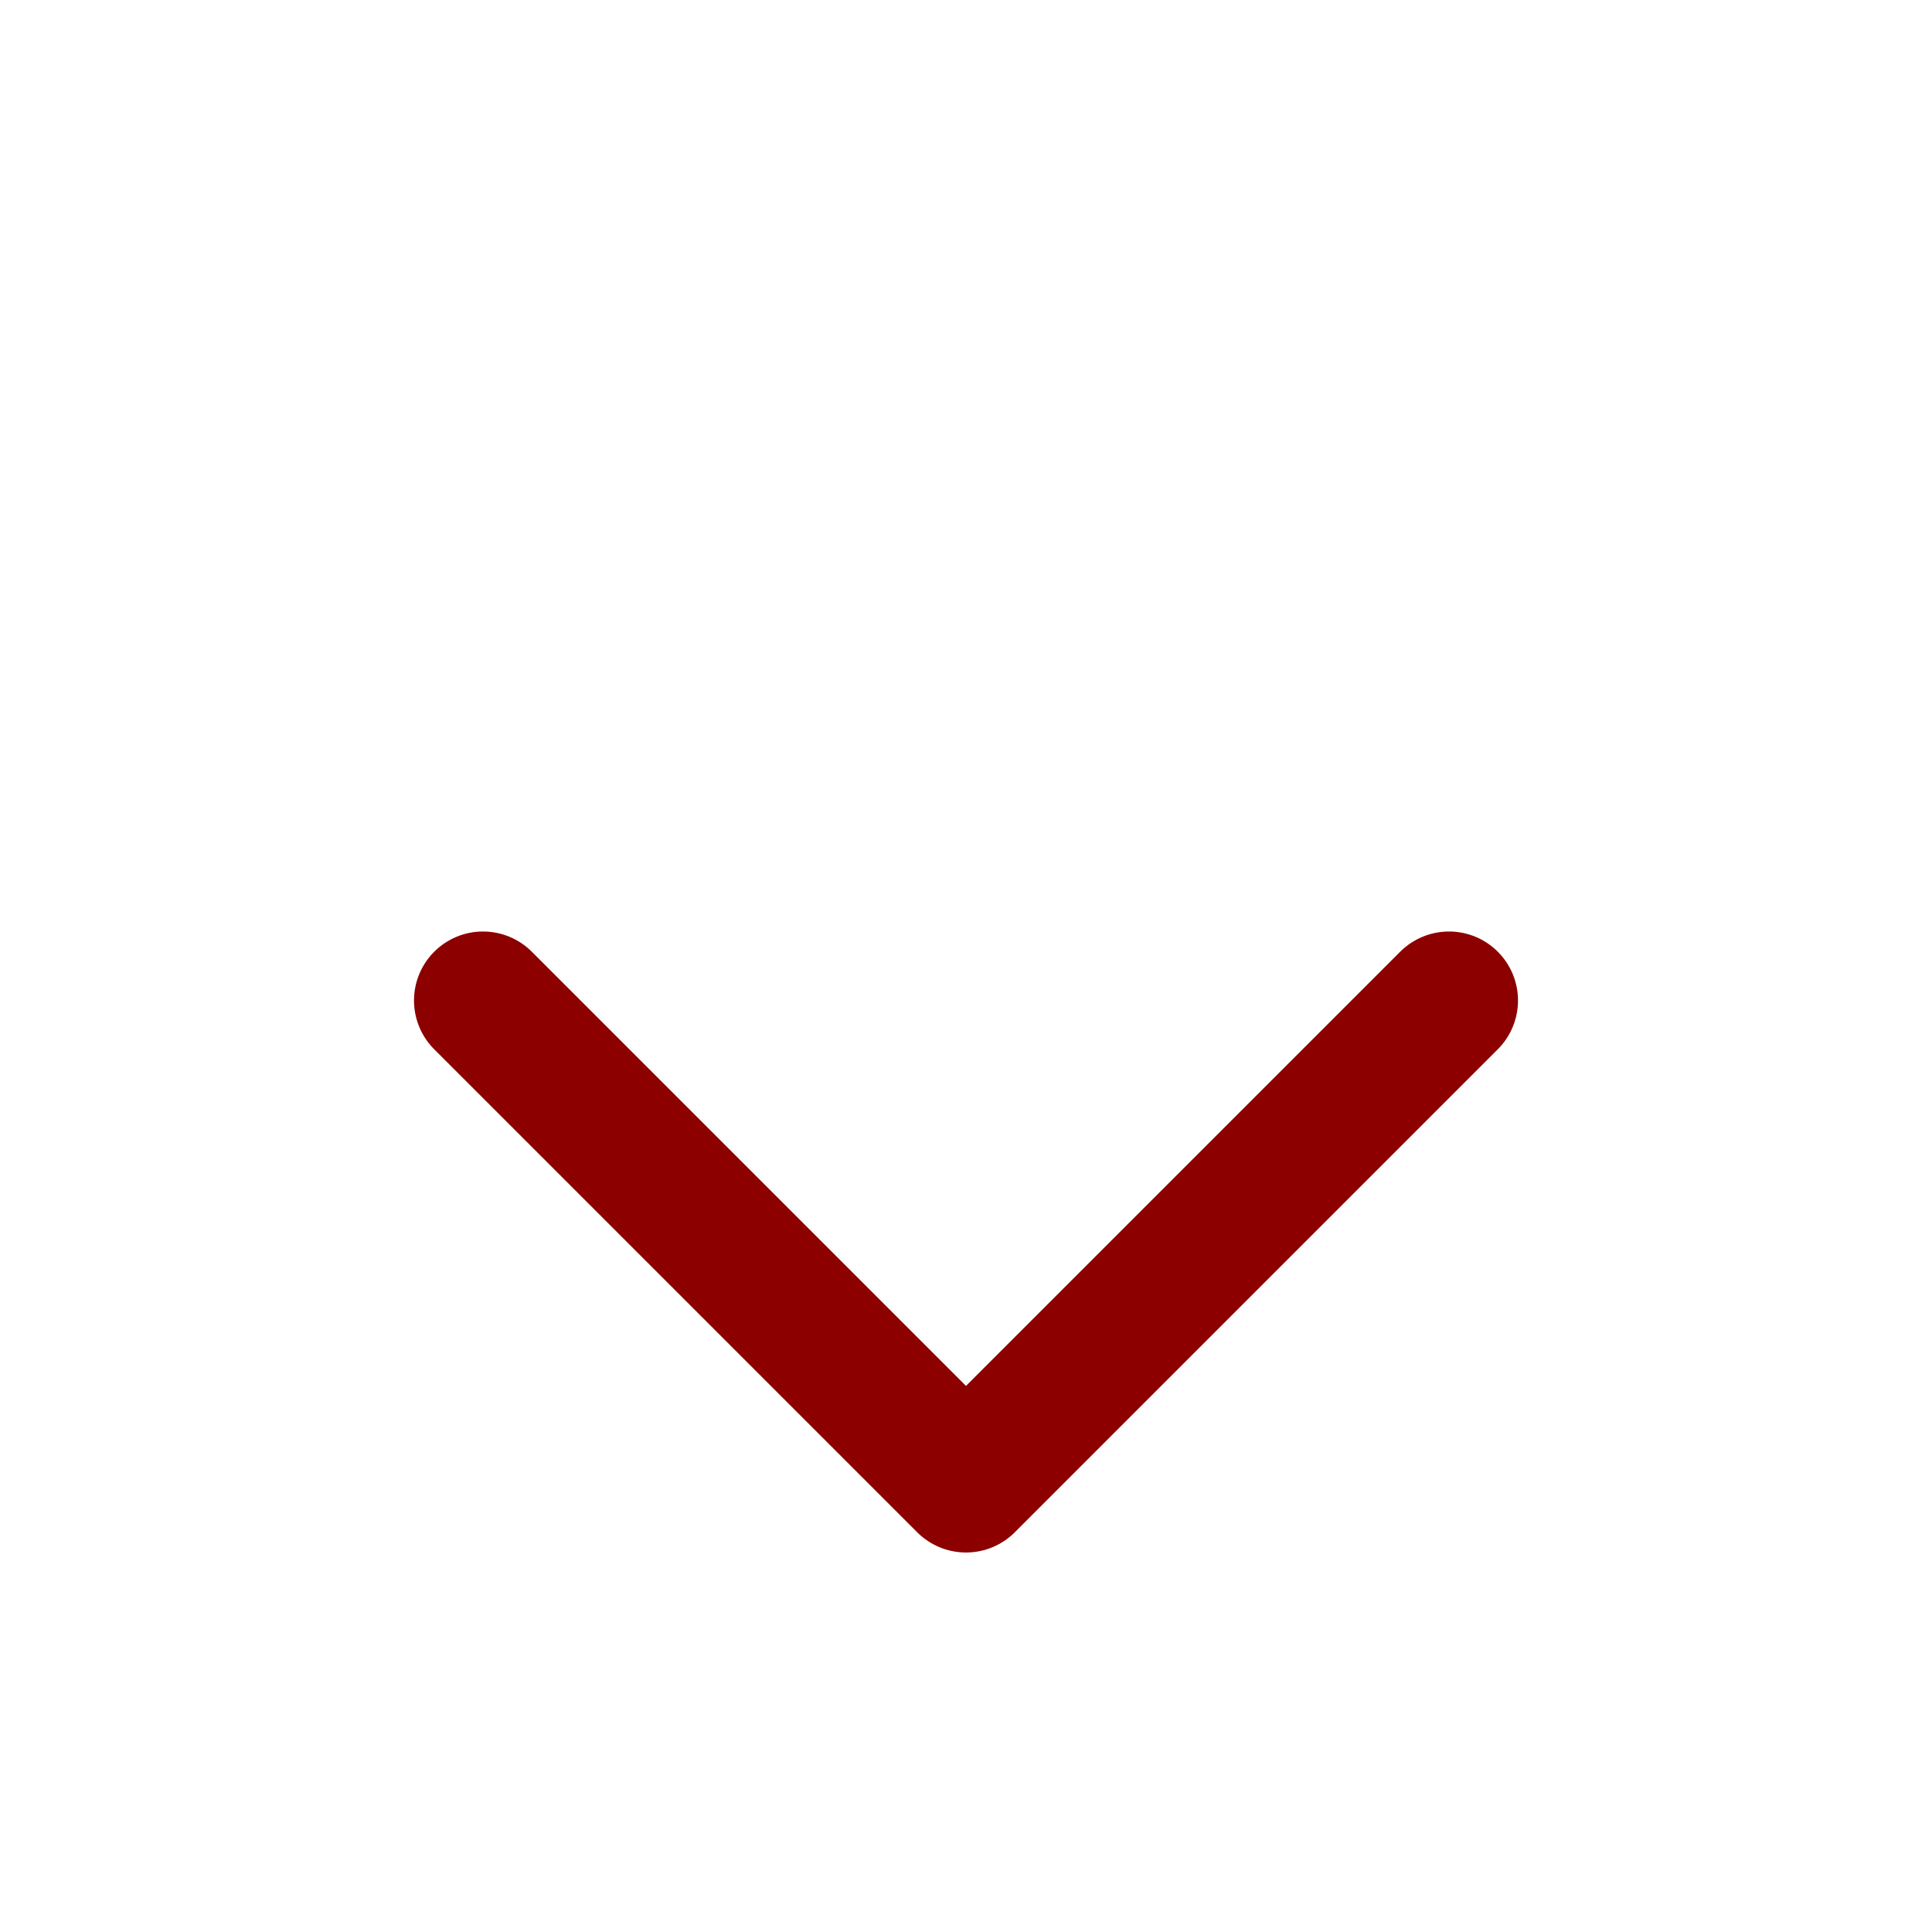
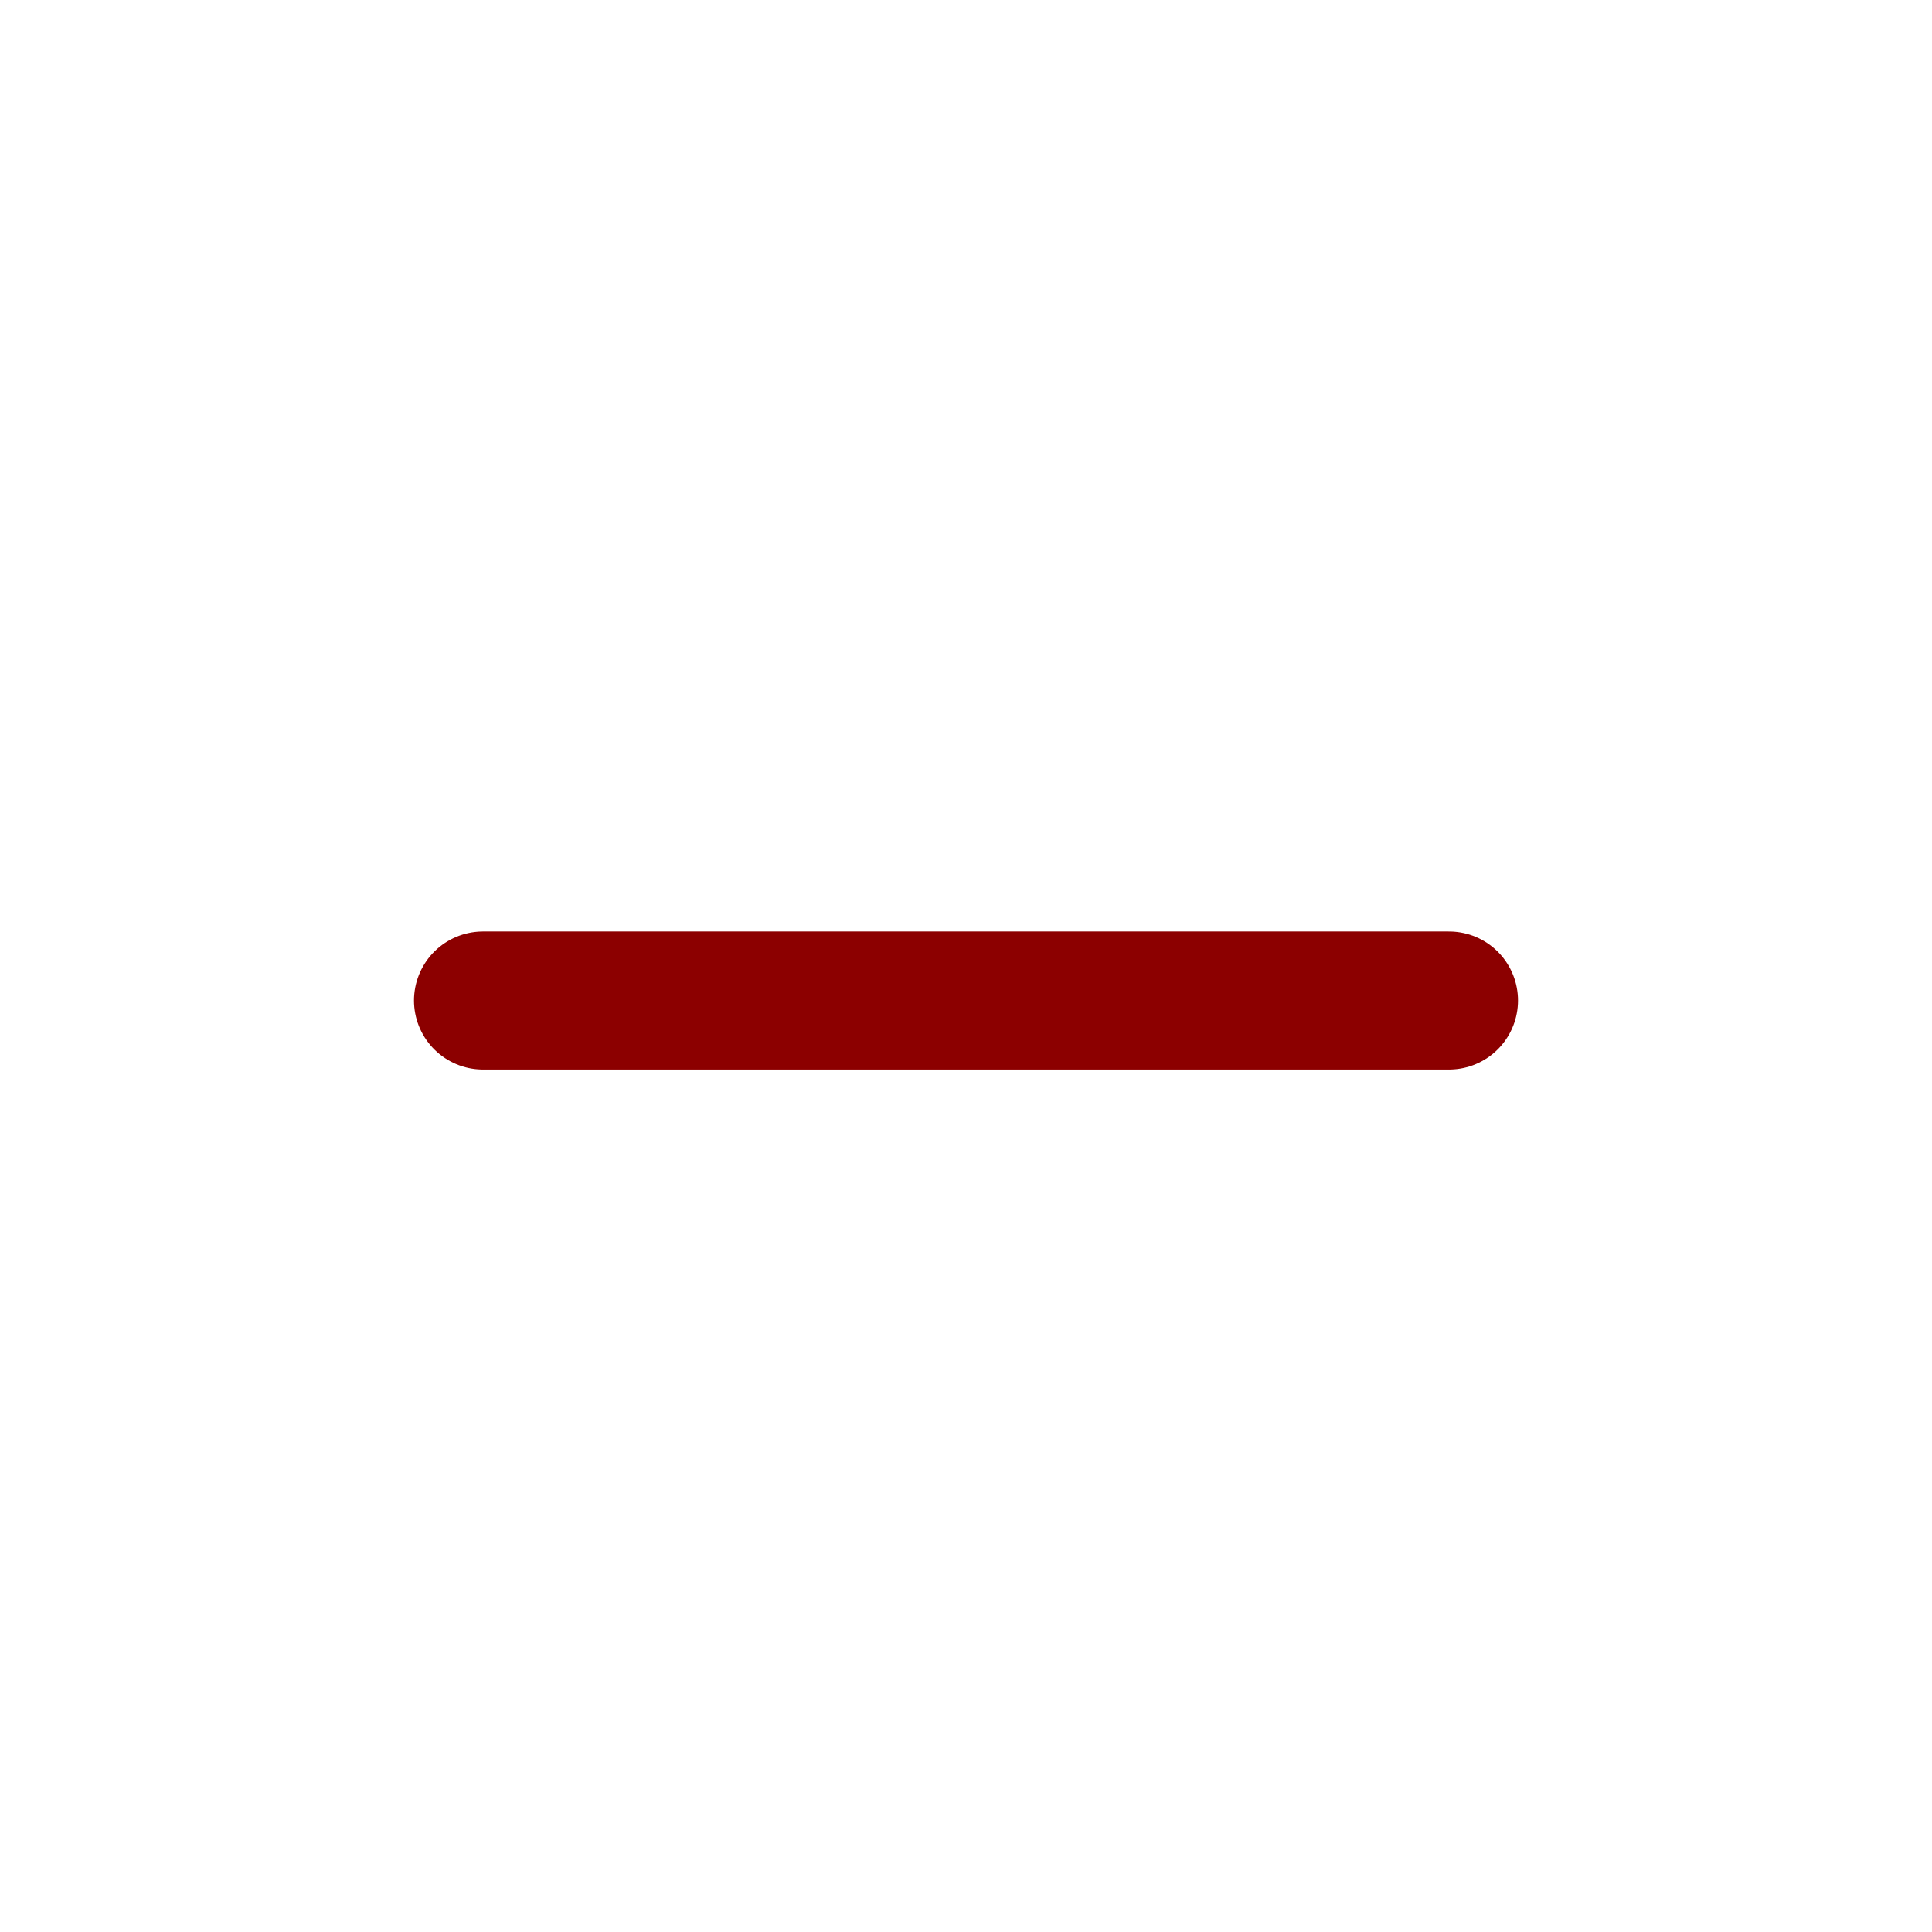
<svg xmlns="http://www.w3.org/2000/svg" width="14" height="14" viewBox="0 0 14 14" fill="none">
-   <path d="M3.5 7.25L7 10.75L10.5 7.25" stroke="#8C0000" stroke-linecap="round" stroke-linejoin="round" />
+   <path d="M3.5 7.25L10.5 7.25" stroke="#8C0000" stroke-linecap="round" stroke-linejoin="round" />
</svg>